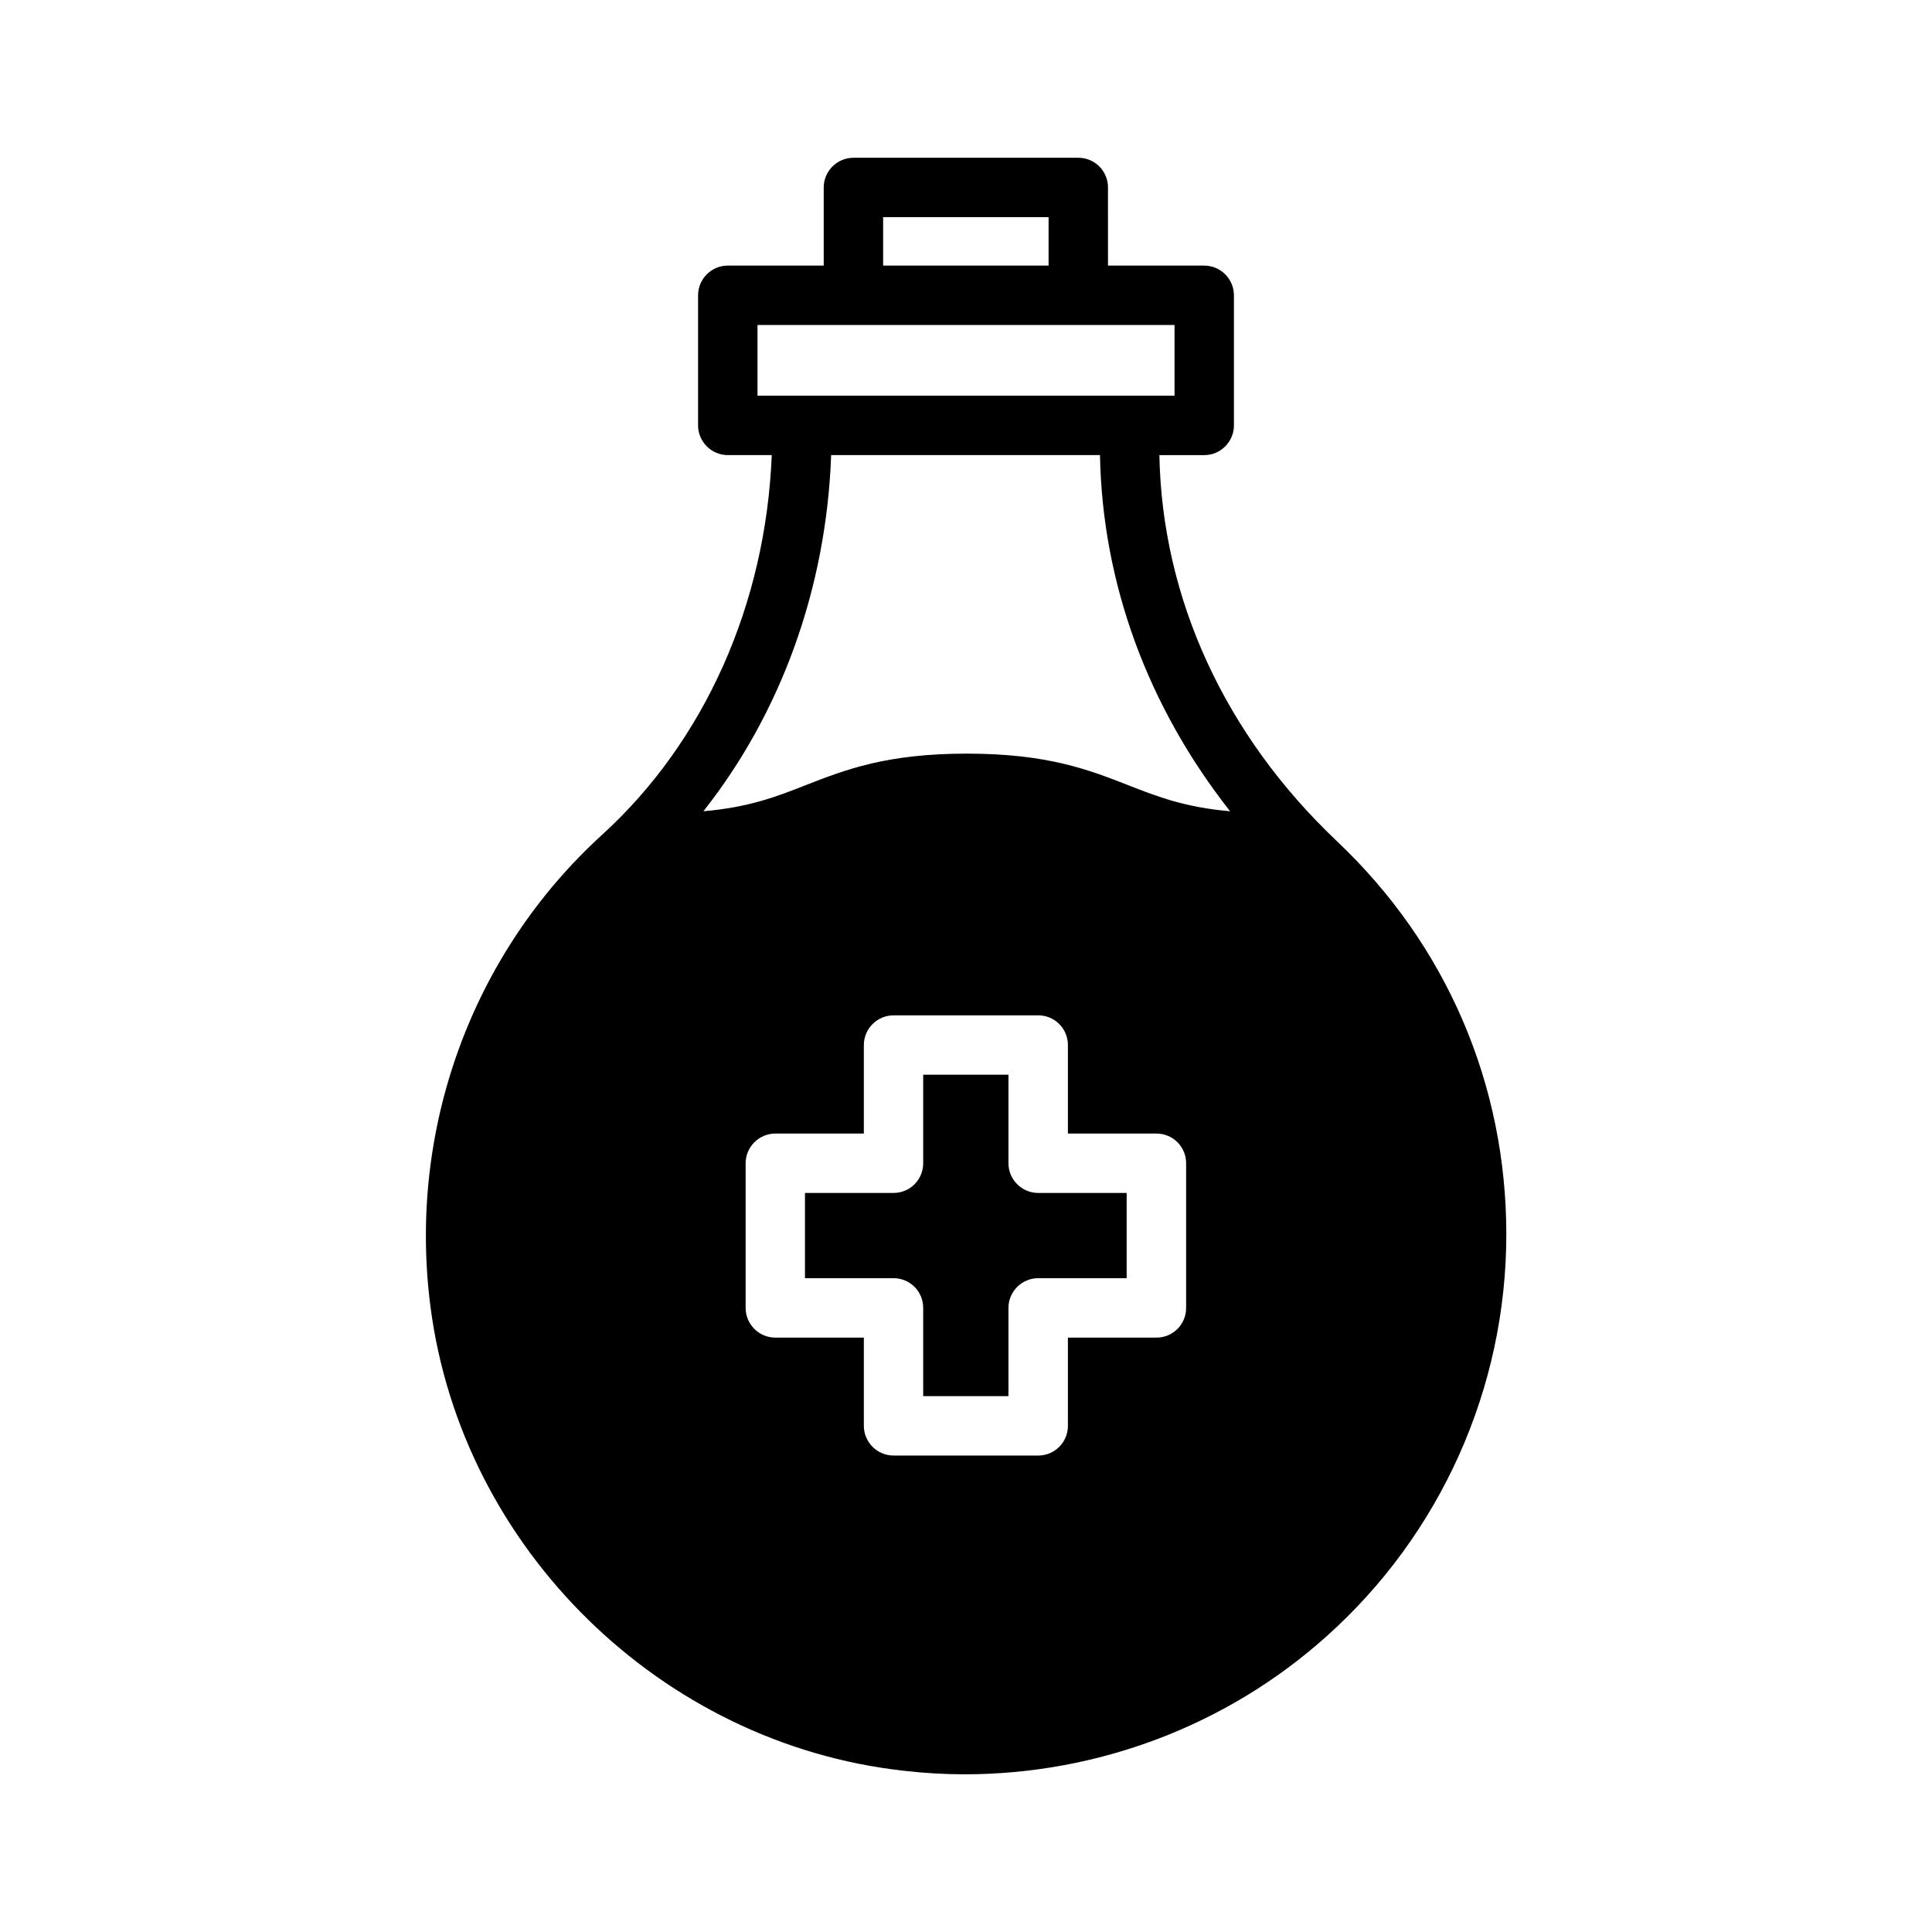
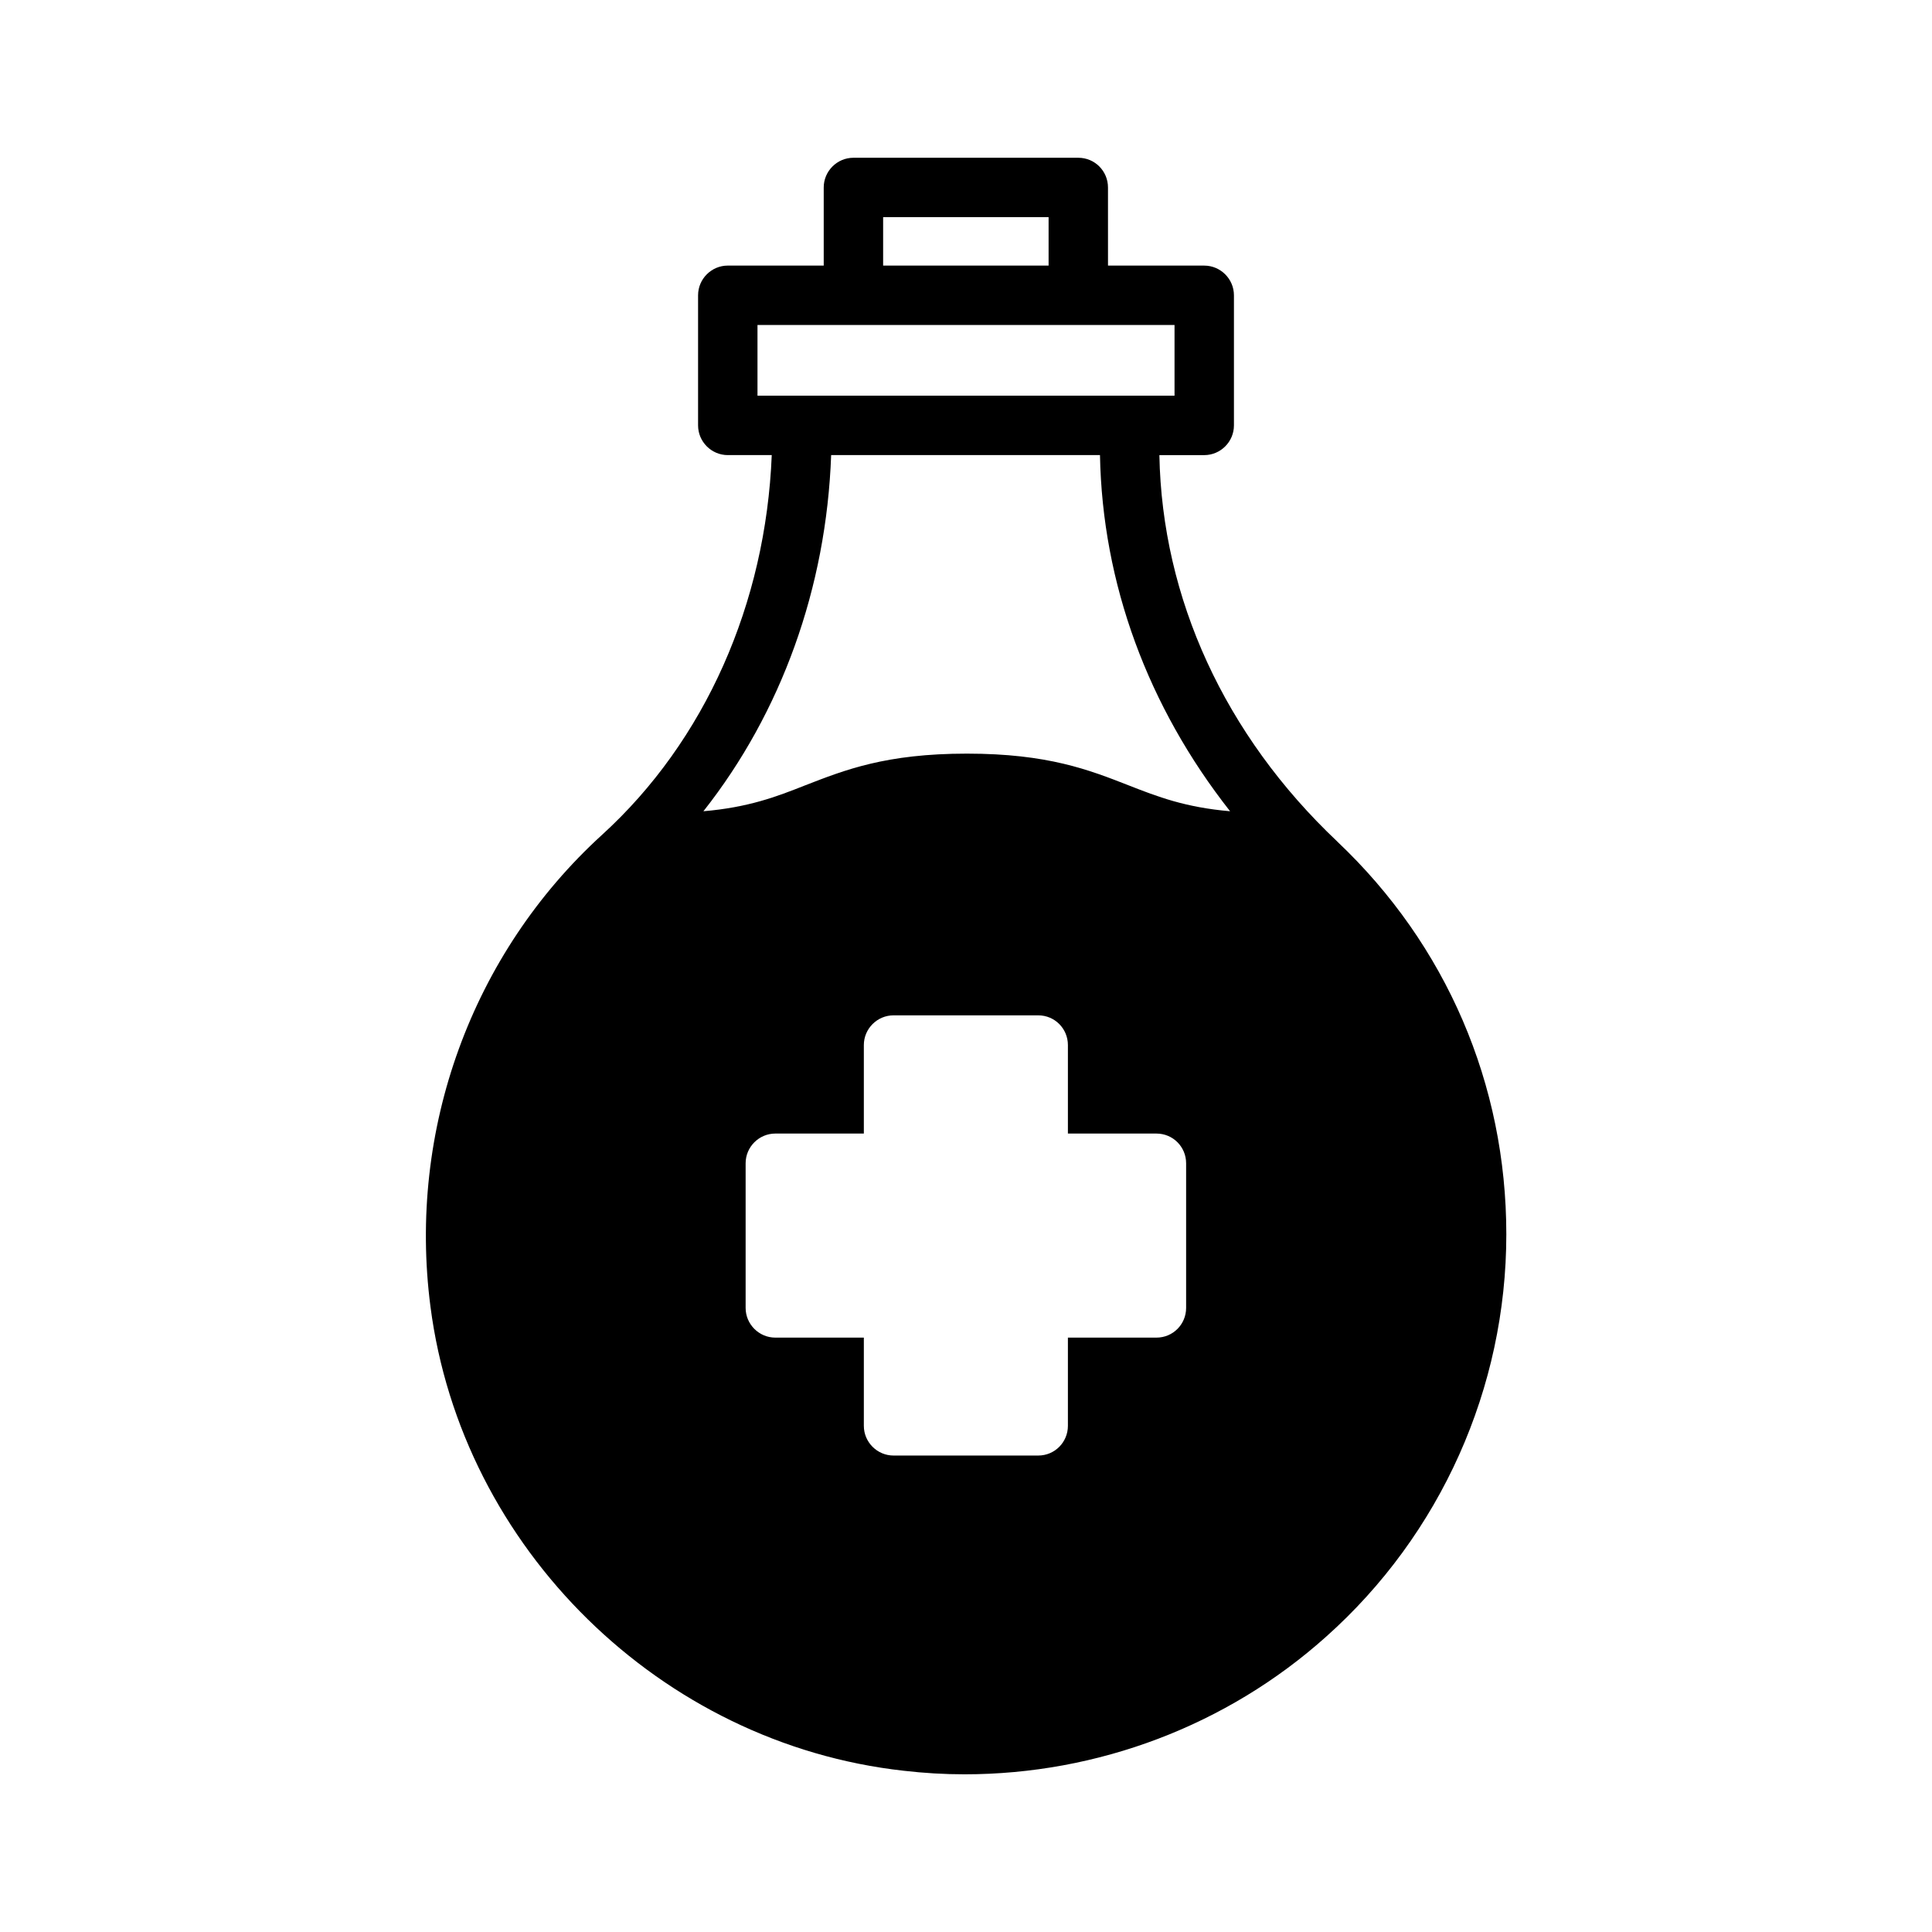
<svg xmlns="http://www.w3.org/2000/svg" fill="#000000" width="800px" height="800px" version="1.1" viewBox="144 144 512 512">
  <g>
    <path d="m498.4 367.02c-29.836-28.184-46.445-64.473-47.152-102.41h11.887c4.328 0 7.871-3.543 7.871-7.871v-34.48c0-4.328-3.543-7.871-7.871-7.871h-25.504l-0.004-20.707c0-4.328-3.465-7.871-7.871-7.871h-59.59c-4.328 0-7.871 3.543-7.871 7.871v20.703h-25.426c-4.328 0-7.871 3.543-7.871 7.871v34.48c0 4.328 3.543 7.871 7.871 7.871h11.652c-1.574 39.281-17.633 75.73-44.949 100.61-34.559 31.488-51.562 78.246-45.5 125.01 8.266 64.078 61.008 115.88 125.4 123.04 5.434 0.629 10.785 0.945 16.137 0.945 35.266 0 69.512-12.91 95.801-36.449 30.387-27.078 47.781-65.969 47.781-106.66 0-39.754-15.902-76.75-44.793-104.07zm-120.36-165.47h43.848v12.832h-43.848zm-33.297 47.312v-18.734h110.52v18.734zm113.59 241.75c0 4.328-3.465 7.871-7.871 7.871h-23.457v23.379c0 4.328-3.465 7.871-7.871 7.871h-38.336c-4.328 0-7.871-3.543-7.871-7.871v-23.379h-23.457c-4.328 0-7.871-3.543-7.871-7.871v-38.336c0-4.328 3.543-7.871 7.871-7.871h23.457v-23.457c0-4.328 3.543-7.871 7.871-7.871h38.336c4.41 0 7.871 3.543 7.871 7.871v23.457h23.457c4.41 0 7.871 3.543 7.871 7.871zm-15.195-138.47c-10.469-4.094-21.41-8.422-42.902-8.422s-32.355 4.328-42.902 8.422c-7.559 2.992-14.957 5.824-26.922 6.848 20.625-26.137 32.59-59.199 33.852-94.387h71.242c0.629 34.008 12.676 66.676 34.48 94.387-11.891-1.023-19.211-3.856-26.848-6.848z" />
-     <path d="m411.25 452.27v-23.457h-22.594v23.457c0 4.328-3.465 7.871-7.871 7.871h-23.457v22.594h23.457c4.41 0 7.871 3.543 7.871 7.871v23.379h22.594v-23.379c0-4.328 3.543-7.871 7.871-7.871h23.457v-22.594h-23.457c-4.328 0-7.871-3.543-7.871-7.871z" />
  </g>
</svg>